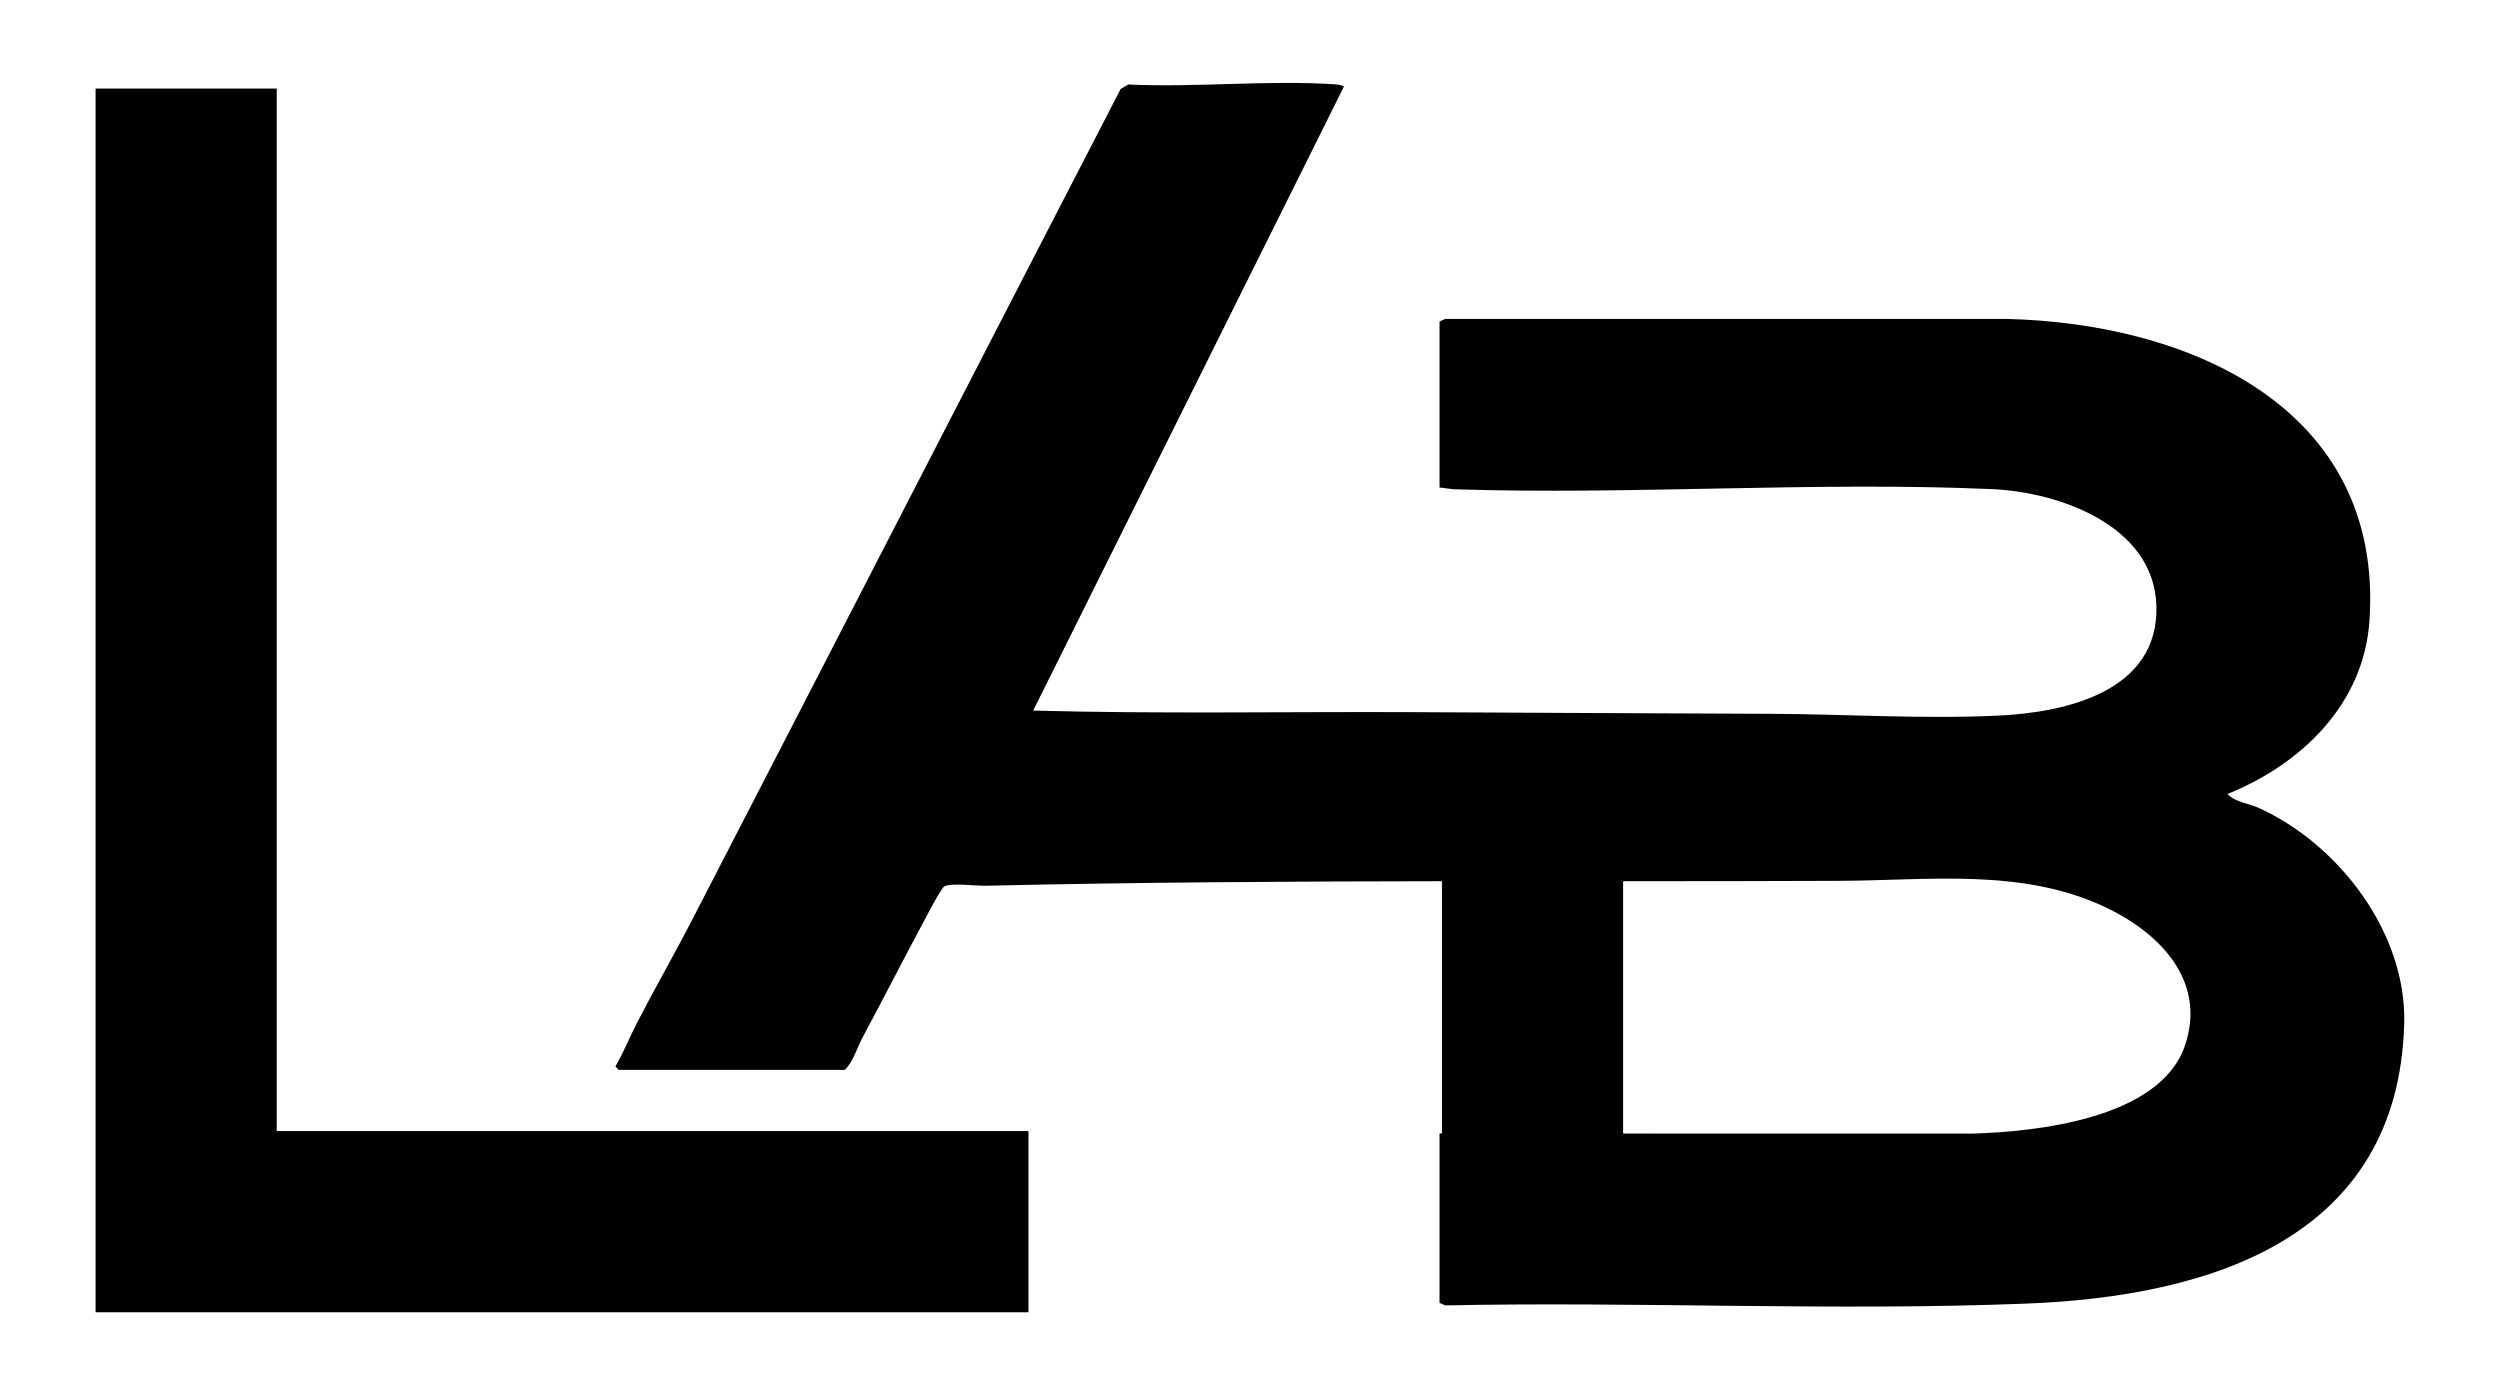
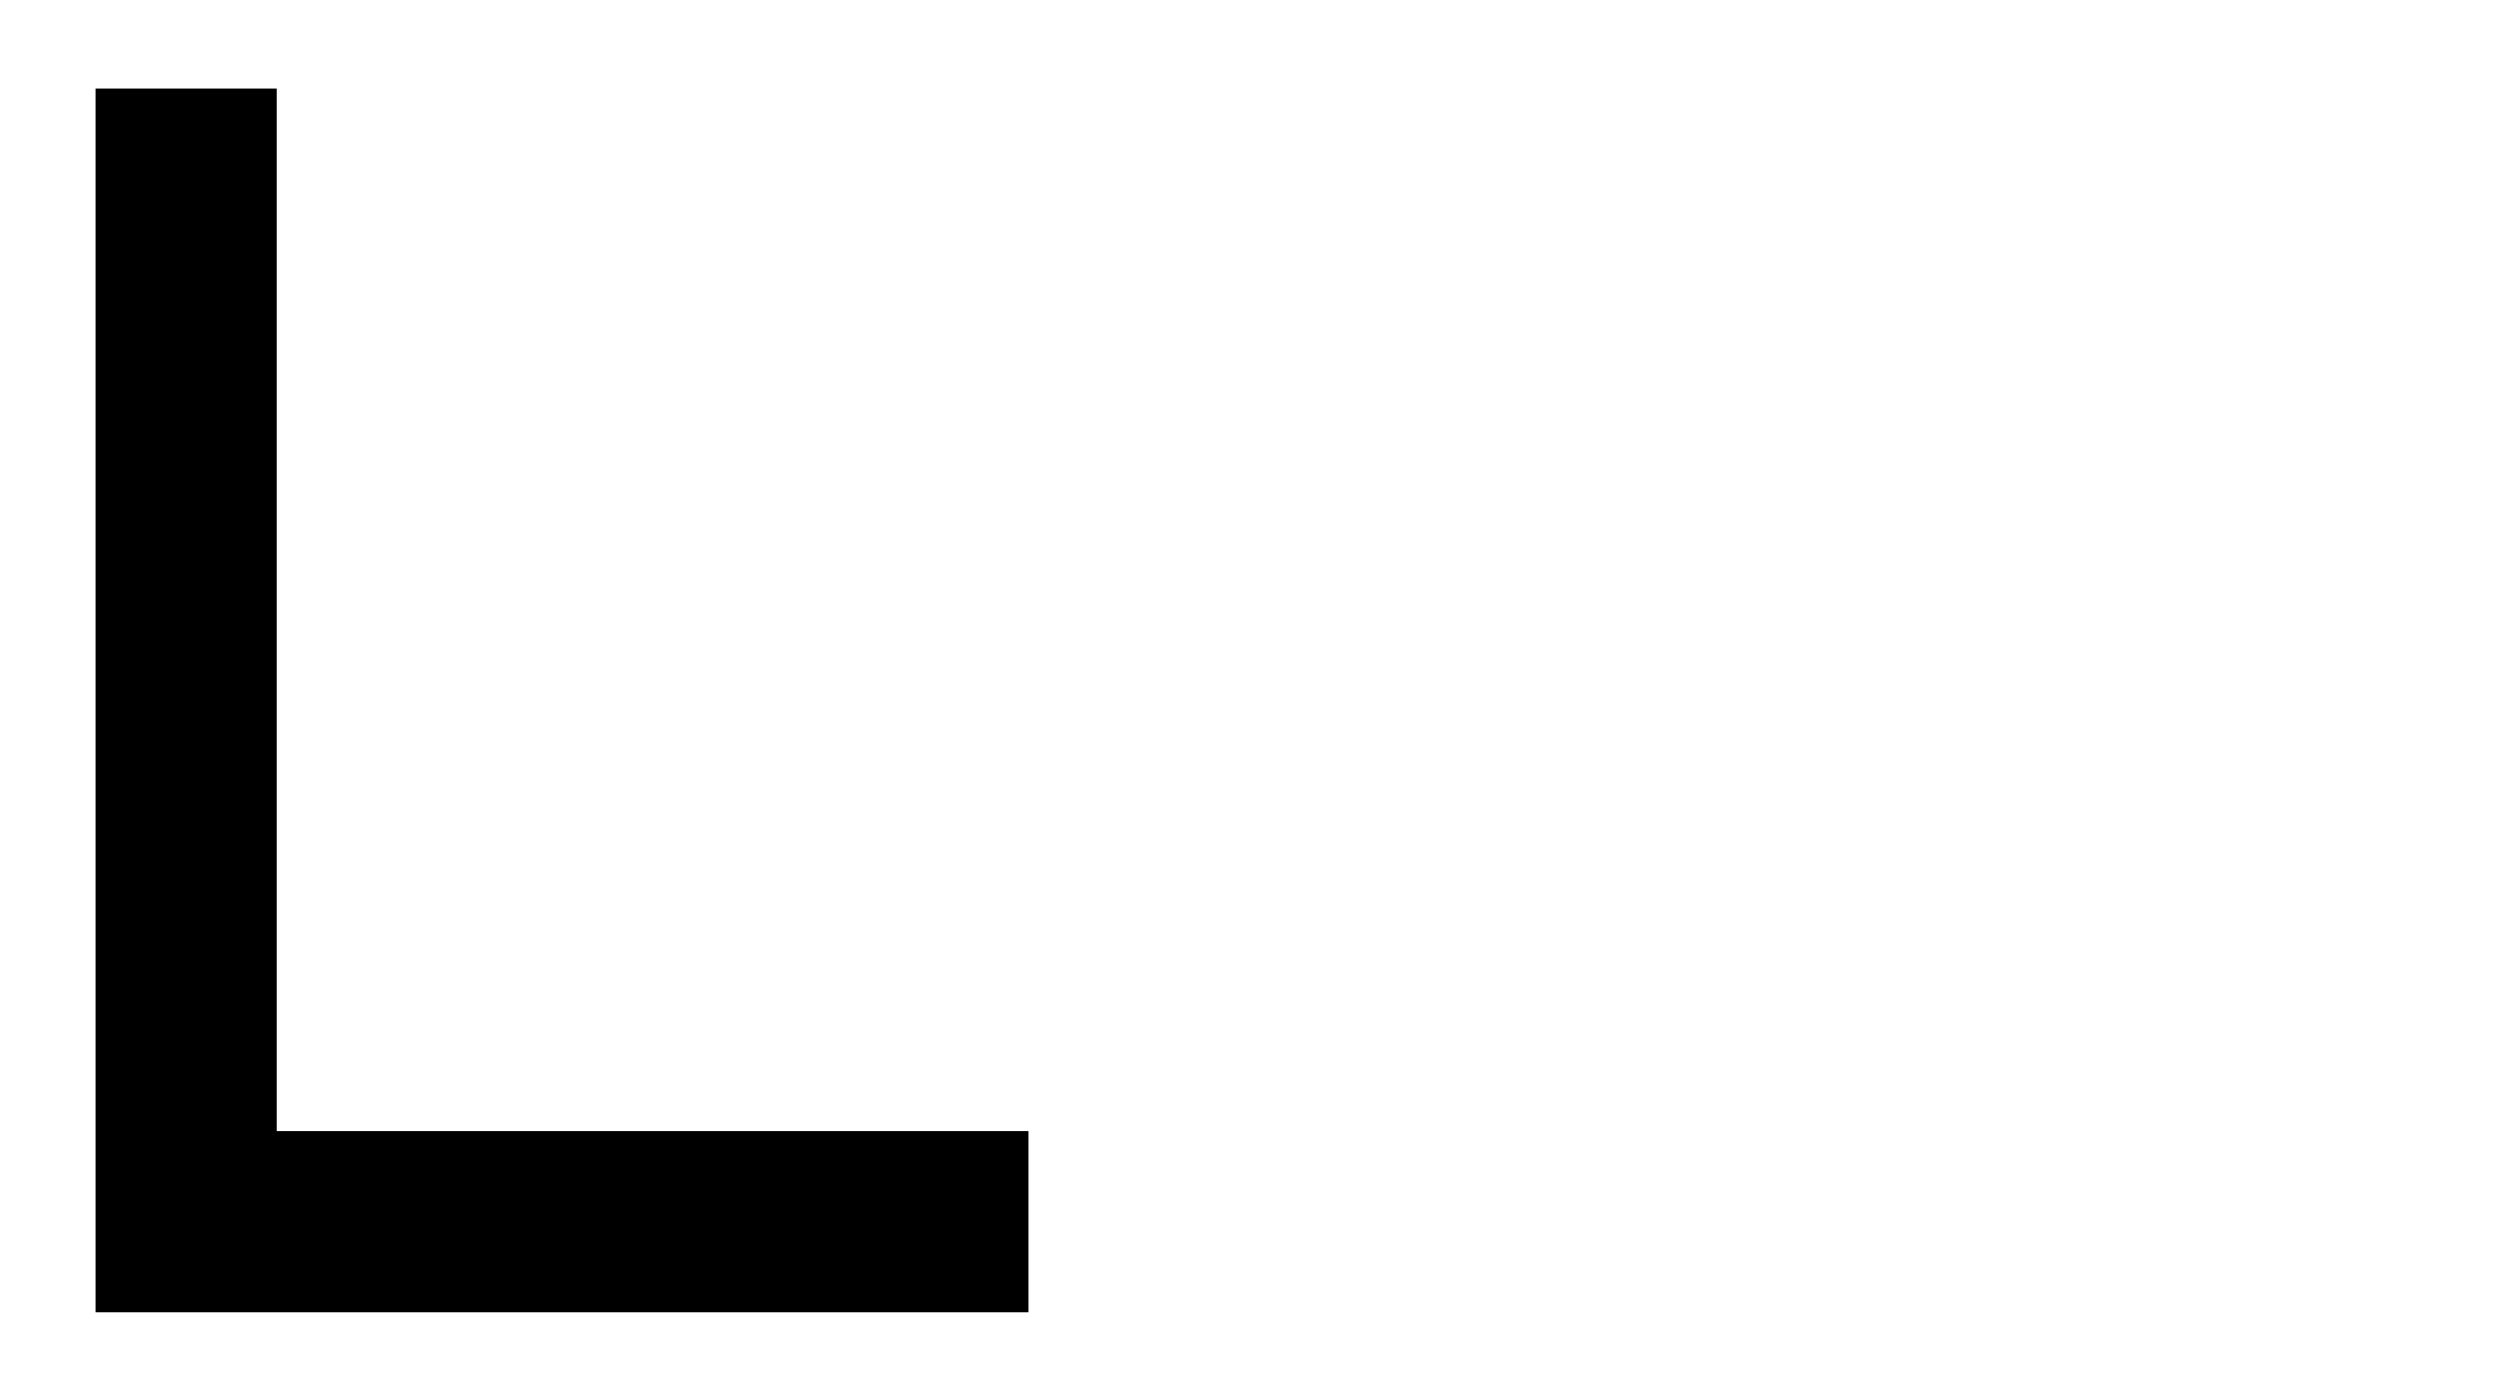
<svg xmlns="http://www.w3.org/2000/svg" id="Layer_1" version="1.1" viewBox="0 0 1080 602.67">
-   <path d="M975.59,348.94c-4.39-1.98-9.85-2.3-13.32-5.93,31.89-12.87,58.93-38.75,61.35-74.95,6.13-92.05-78.09-128.39-156.59-130.28h-242.69s-2.46,1.1-2.46,1.1v71.73l6.03.75c76.91,2.49,156.02-3.42,232.69-.06,28.96,1.27,69.9,15.73,70.96,50.35,1.13,36.88-38.65,46.08-68.11,47.49-33.08,1.58-66.87-.68-99.9-.78-51.37-.15-102.86-.5-154.13-.71-54.35-.23-108.8.8-163.09-.68L580.51,37.54c.05-.7-3.13-1.07-3.91-1.12-28.95-1.91-60.02,1.46-89.19.08l-3.27,1.91c-62.28,120.51-123.55,239.73-185.95,360.54-7.52,14.55-15.81,28.91-23.14,43.2-3.13,6.1-5.72,12.57-9.17,18.53l1.36,1.51h97.75c3.76-3.83,5.09-9.25,7.56-13.84,9.22-17.19,18.06-34.58,27.1-51.38,1.26-2.35,7.03-13.47,8.38-14.1,3.33-1.54,13.44-.12,18-.23,65.53-1.51,131.2-1.87,196.89-1.96v108.98h-1.05s0,73.16,0,73.16l2.46,1.11c83.57-1.73,167.78,2.52,251.18-.78,78.84-3.12,160.53-27.85,163.11-120.91,1.09-39.23-28.28-77.65-63.05-93.31ZM943.9,451.7c-10.71,31.47-63.79,37.19-91.86,38.02l-150.85-.02v-109.02c31.27,0,62.53-.02,93.76-.16,38.47-.16,78.37-5.58,114.27,11.25,23.58,11.05,44.23,31.84,34.67,59.93Z" />
  <polygon points="119.55 38.26 41.29 38.26 41.29 566.9 59.43 566.9 119.55 566.9 444.29 566.9 444.29 488.63 119.55 488.63 119.55 38.26" />
</svg>